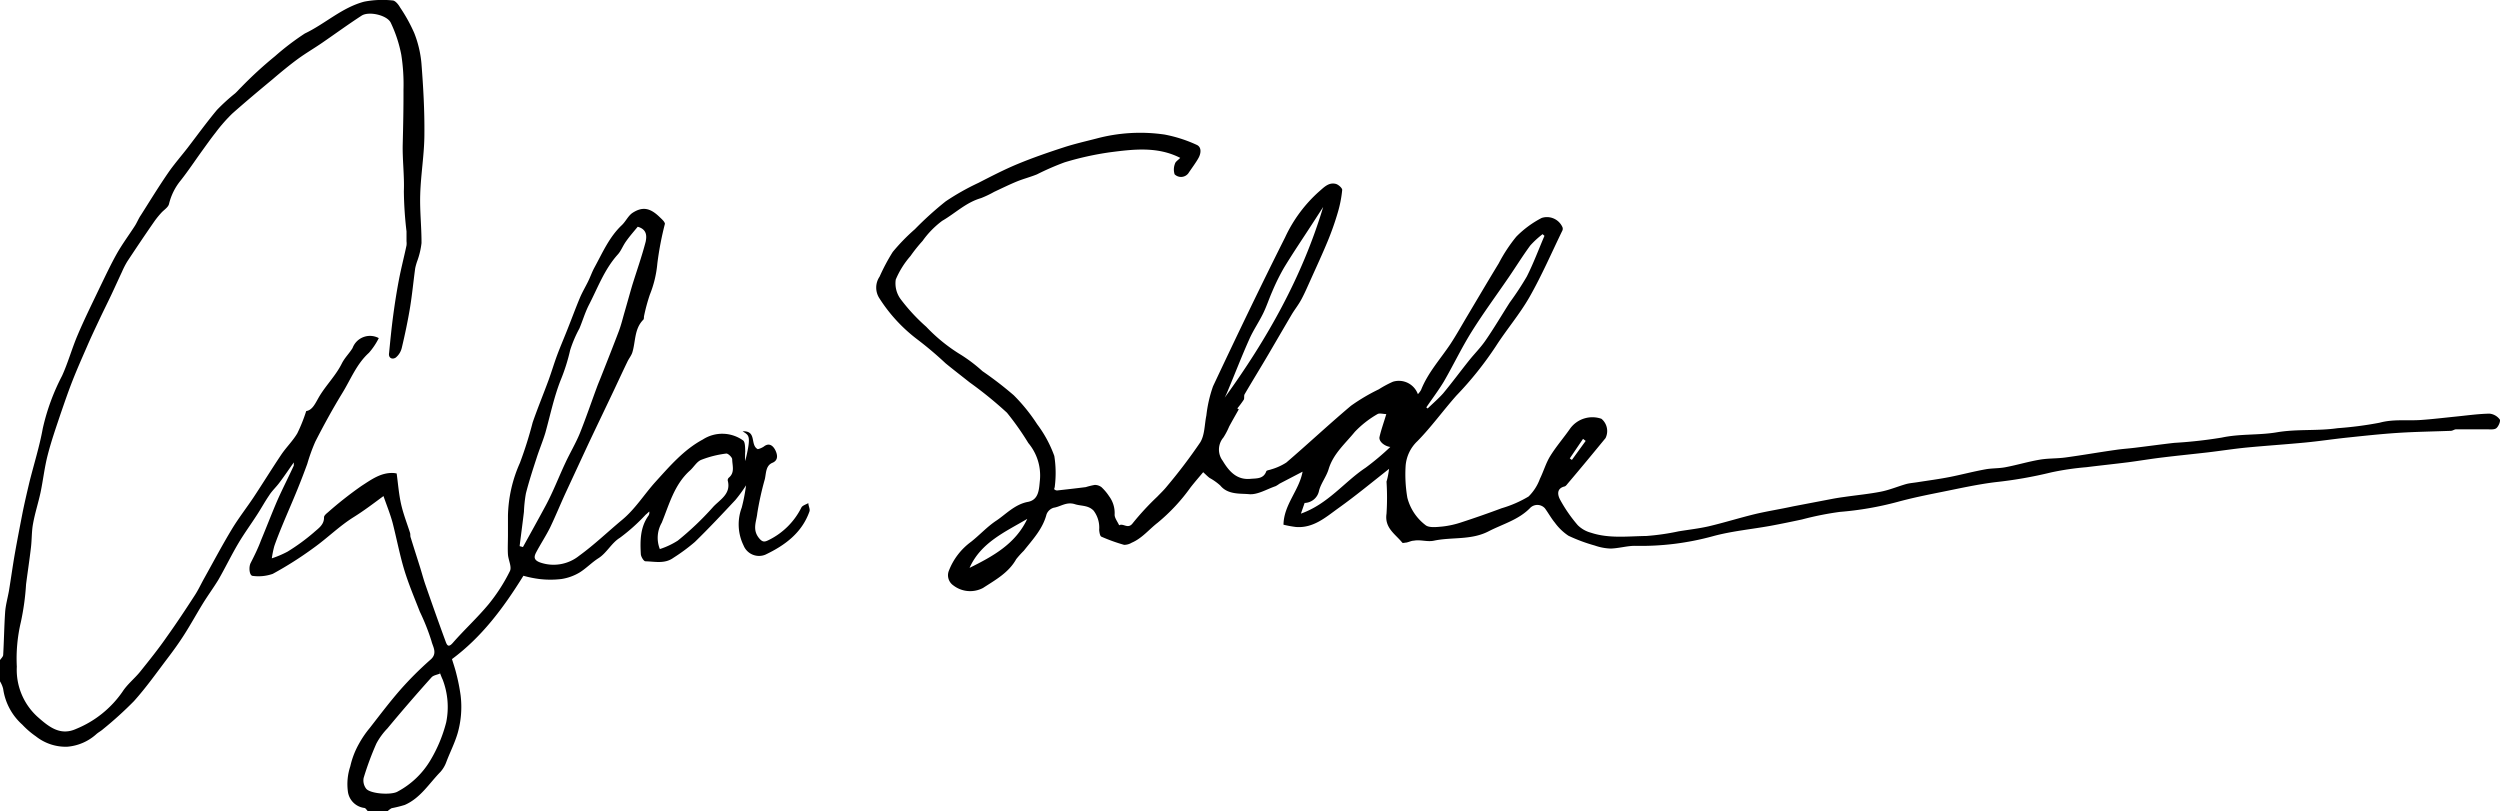
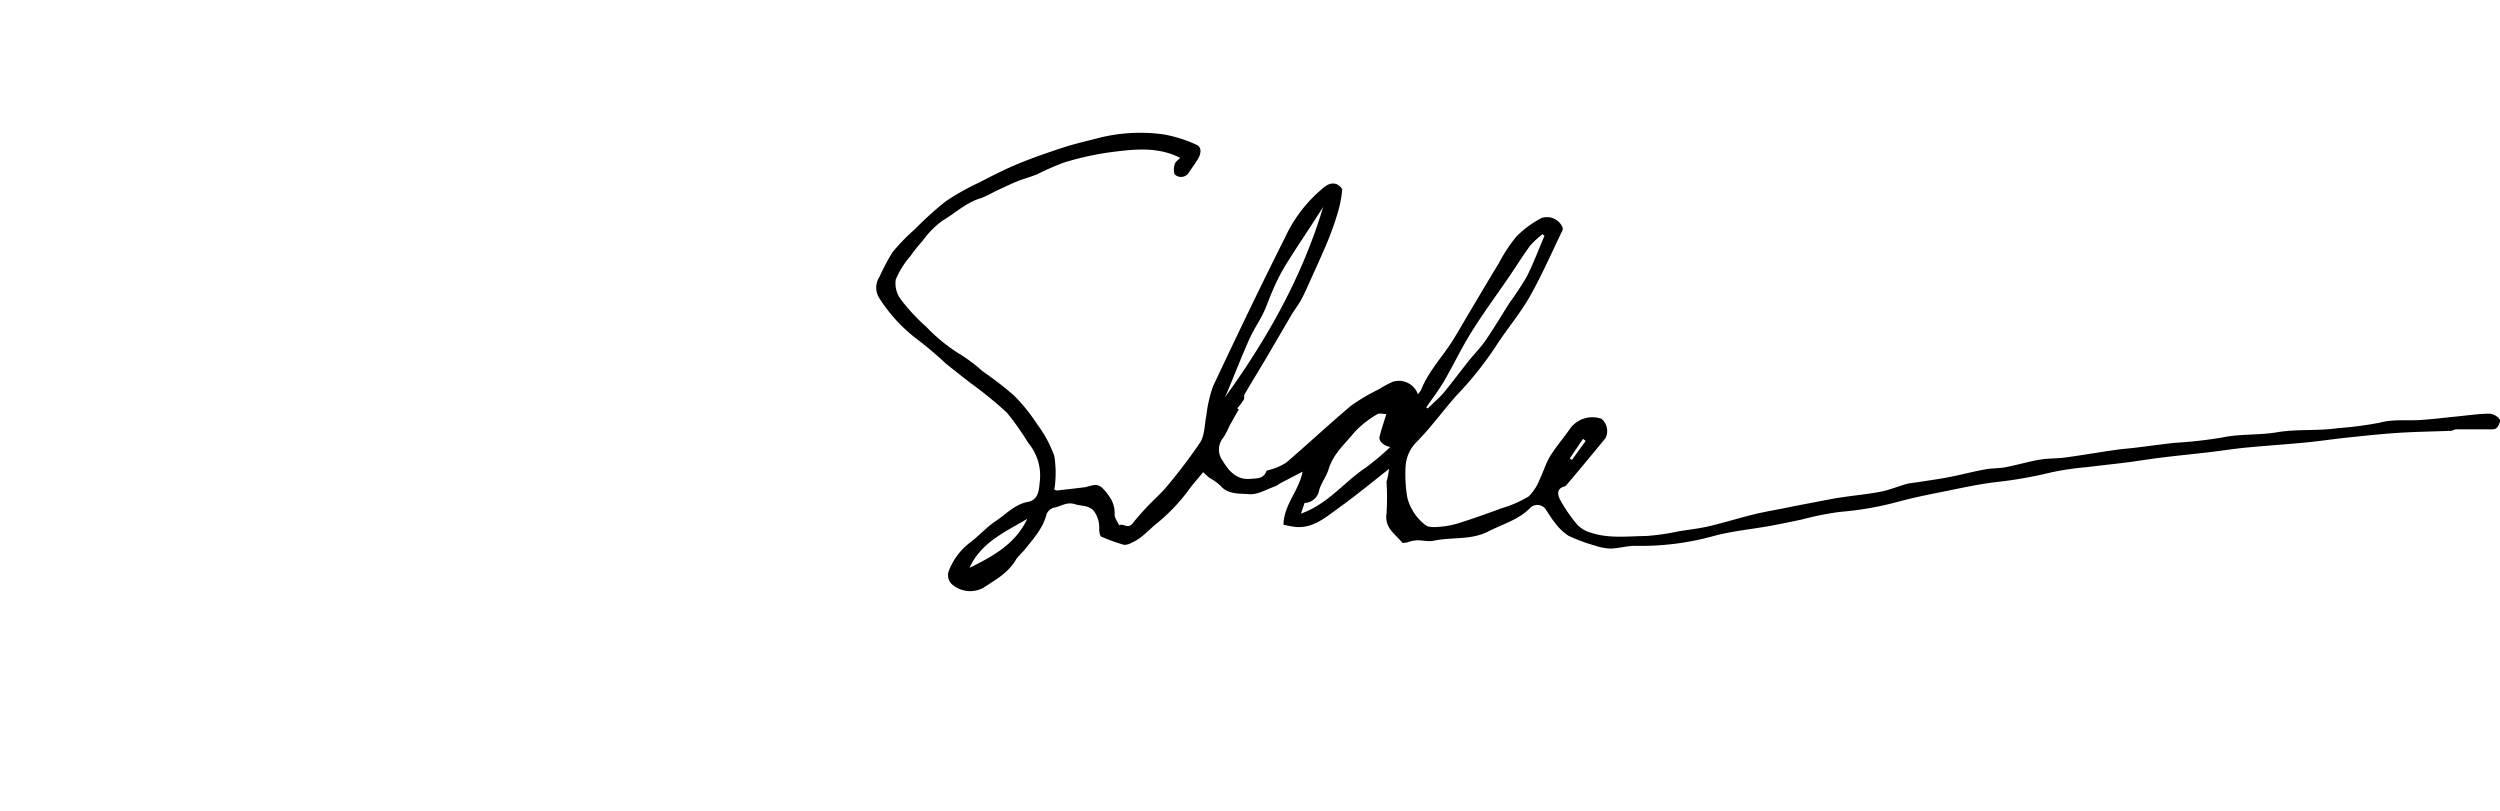
<svg xmlns="http://www.w3.org/2000/svg" viewBox="0 0 330 107.06">
  <g id="Layer_2" data-name="Layer 2">
    <g id="Layer_1-2" data-name="Layer 1">
-       <path d="M48.54,107.06c-.14-.14-.27-.39-.44-.41a2.51,2.51,0,0,1-2.18-2.18,7.42,7.42,0,0,1,.32-3.32,10.88,10.88,0,0,1,1.12-2.93,13.33,13.33,0,0,1,1.45-2.13c1.3-1.67,2.58-3.37,4-5a45,45,0,0,1,4-4c1-.84.31-1.74.15-2.45a28.59,28.59,0,0,0-1.54-3.89c-.72-1.85-1.5-3.68-2.07-5.57s-1-4.11-1.52-6.15c-.31-1.16-.77-2.28-1.21-3.55-1.35,1-2.59,1.94-3.92,2.77-1.91,1.19-3.49,2.78-5.3,4.07A47.8,47.8,0,0,1,36,75.75a5.67,5.67,0,0,1-2.62.27c-.47,0-.57-1.15-.3-1.69.51-1,1-2,1.37-3,.74-1.77,1.42-3.56,2.18-5.32.68-1.53,1.44-3,2.15-4.55,0-.1,0-.25,0-.42-.65.92-1.24,1.8-1.88,2.65-.43.59-1,1.1-1.37,1.7-.58.84-1.06,1.74-1.62,2.59-.81,1.26-1.7,2.47-2.46,3.76-.93,1.57-1.72,3.22-2.63,4.8-.61,1-1.34,2-2,3.06-.85,1.38-1.63,2.81-2.5,4.17-.68,1.07-1.43,2.11-2.2,3.12-1.44,1.9-2.83,3.87-4.43,5.65a48.17,48.17,0,0,1-4.09,3.71c-.29.26-.64.43-.92.69a6.51,6.51,0,0,1-3.83,1.63,6.35,6.35,0,0,1-4.11-1.37,11,11,0,0,1-1.79-1.54A7.79,7.79,0,0,1,.42,90.94a3.44,3.44,0,0,0-.42-1V87.13c.15-.22.4-.44.42-.67.11-1.89.13-3.79.26-5.69C.75,79.85,1,79,1.18,78c.28-1.7.51-3.4.81-5.09s.66-3.54,1-5.29c.27-1.33.58-2.65.9-4,.59-2.36,1.33-4.69,1.76-7.08a28.38,28.38,0,0,1,2.54-6.93c.8-1.75,1.31-3.64,2.07-5.41.89-2.1,1.91-4.15,2.89-6.21.73-1.5,1.43-3,2.25-4.47.72-1.28,1.6-2.46,2.4-3.7.29-.45.5-1,.79-1.41,1.18-1.86,2.32-3.72,3.56-5.53.8-1.17,1.74-2.24,2.61-3.36,1.28-1.67,2.52-3.38,3.87-5a25,25,0,0,1,2.4-2.19c.28-.25.53-.55.8-.81a52.31,52.31,0,0,1,4.47-4.1,34.32,34.32,0,0,1,3.94-3C42.91,3.15,45.13,1,48.07.22A12.6,12.6,0,0,1,51.81.06c.36,0,.79.54,1,.92a21.11,21.11,0,0,1,1.87,3.38,14.31,14.31,0,0,1,.95,4c.24,3.09.42,6.2.39,9.31,0,2.65-.47,5.3-.55,8-.07,2.13.18,4.27.17,6.41a10.17,10.17,0,0,1-.54,2.31,7.8,7.8,0,0,0-.29,1c-.24,1.73-.4,3.47-.68,5.18s-.67,3.57-1.09,5.33a2.37,2.37,0,0,1-.8,1.3c-.45.3-1,.07-.88-.61.16-1.64.32-3.29.54-4.93s.46-3.17.76-4.74.68-3,1-4.53a2.42,2.42,0,0,0,0-.54c0-.43,0-.86,0-1.3a49.45,49.45,0,0,1-.35-5.29c.08-2.09-.2-4.16-.15-6.24.06-2.4.11-4.79.1-7.19a25.17,25.17,0,0,0-.29-4.6A17.4,17.4,0,0,0,51.58,3c-.48-1-2.88-1.55-3.84-.94C46,3.19,44.27,4.45,42.54,5.64c-1.06.73-2.18,1.38-3.22,2.14S37.06,9.54,36,10.45c-1.8,1.49-3.6,3-5.34,4.54a21.14,21.14,0,0,0-2.2,2.51c-.61.77-1.18,1.58-1.76,2.38-.95,1.31-1.84,2.66-2.84,3.93a7.73,7.73,0,0,0-1.55,3.11c-.1.44-.65.77-1,1.15a12.22,12.22,0,0,0-.87,1.06C19.2,30.91,18,32.7,16.81,34.5a10.9,10.9,0,0,0-.7,1.36c-.47,1-.92,2-1.39,3s-1.09,2.23-1.62,3.36S12,44.54,11.49,45.73c-.65,1.49-1.32,3-1.91,4.5S8.51,53.15,8,54.62c-.6,1.8-1.23,3.59-1.7,5.43-.42,1.61-.6,3.28-.94,4.92-.3,1.4-.75,2.77-1,4.17-.19,1-.15,2.07-.27,3.09-.19,1.64-.44,3.27-.65,4.9a33,33,0,0,1-.69,5A20.87,20.87,0,0,0,2.22,88a8.38,8.38,0,0,0,2.7,6.59c1.47,1.3,3,2.6,5.14,1.62a13.75,13.75,0,0,0,6.1-4.89c.64-1,1.61-1.75,2.35-2.67,1.21-1.51,2.41-3,3.53-4.62,1.26-1.76,2.46-3.58,3.64-5.4.49-.74.86-1.56,1.3-2.34,1.2-2.15,2.35-4.33,3.62-6.43.88-1.46,1.93-2.8,2.87-4.21,1.23-1.86,2.4-3.76,3.64-5.61.67-1,1.54-1.83,2.14-2.85a21.5,21.5,0,0,0,1.17-2.93c.87-.13,1.23-1.1,1.77-2,.9-1.47,2.16-2.73,2.92-4.26.4-.8,1-1.35,1.43-2.06A2.45,2.45,0,0,1,50,44.63a9,9,0,0,1-1.3,1.94c-1.65,1.49-2.41,3.53-3.53,5.34-1.27,2.08-2.44,4.22-3.55,6.39a23.71,23.71,0,0,0-1.06,2.93c-.41,1.12-.84,2.25-1.29,3.35-.63,1.56-1.31,3.09-1.95,4.64-.39.94-.77,1.89-1.11,2.86a13.26,13.26,0,0,0-.33,1.62,13.07,13.07,0,0,0,2.07-.88,26.75,26.75,0,0,0,3.48-2.54c.57-.52,1.37-1,1.34-2,0-.21.28-.46.48-.62a50.08,50.08,0,0,1,4.47-3.52c1.28-.82,2.58-1.81,4.27-1.7a2.86,2.86,0,0,1,.37.06c.19,1.39.29,2.75.59,4.07s.78,2.52,1.18,3.78c.06.2,0,.43.09.63.41,1.33.84,2.66,1.26,4,.23.75.43,1.51.69,2.25.87,2.5,1.75,5,2.66,7.47.17.46.36.83.94.16,1.53-1.75,3.27-3.34,4.75-5.13a23.15,23.15,0,0,0,2.79-4.35c.27-.55-.21-1.45-.26-2.19s0-1.73,0-2.59,0-1.67,0-2.5a18,18,0,0,1,1.58-7,52.42,52.42,0,0,0,1.68-5.33c.65-1.88,1.41-3.72,2.1-5.59.4-1.1.73-2.22,1.14-3.32s.93-2.3,1.38-3.45c.55-1.38,1.06-2.77,1.63-4.13.31-.73.72-1.41,1.07-2.13s.52-1.26.85-1.86c1.06-1.94,1.94-4,3.6-5.57.52-.49.84-1.24,1.41-1.62,1.34-.87,2.34-.65,3.58.55.32.31.66.6.7.89a41.64,41.64,0,0,0-1,5.24,14.51,14.51,0,0,1-1,4.14A24.06,24.06,0,0,0,85,41.79c0,.14,0,.33-.08.41-1.22,1.22-1,2.92-1.47,4.38-.15.41-.45.77-.64,1.18-.58,1.2-1.14,2.41-1.71,3.62-1.15,2.43-2.32,4.85-3.47,7.29-1,2.15-2,4.31-3,6.46-.68,1.49-1.3,3-2,4.47-.56,1.13-1.27,2.2-1.86,3.32-.29.56-.35,1,.51,1.32a5.39,5.39,0,0,0,5.18-.89c2-1.45,3.76-3.15,5.65-4.72,1.73-1.43,2.9-3.34,4.39-5,1.9-2.09,3.76-4.27,6.28-5.62a4.72,4.72,0,0,1,5.31.13c.29.22.26,1,.28,1.46a7.56,7.56,0,0,0,0,1.26c.86-3.5.47-3.36-.34-3.93,1.93-.08.93,1.82,2,2.36a2.48,2.48,0,0,0,.79-.34c.8-.64,1.32.06,1.53.49s.5,1.28-.39,1.65-.82,1.35-1,2.15a40,40,0,0,0-1,4.52c-.09,1-.68,2.11.19,3.22.5.64.79.57,1.33.3A9.48,9.48,0,0,0,105.78,67c.14-.28.6-.4.92-.59,0,.37.26.79.15,1.1-1,2.83-3.24,4.48-5.83,5.71A2.2,2.2,0,0,1,98.15,72a6.31,6.31,0,0,1-.24-5,24,24,0,0,0,.57-2.94A18.4,18.4,0,0,1,97.07,66c-1.75,1.87-3.51,3.75-5.35,5.54a24.61,24.61,0,0,1-2.83,2.09c-1.14.83-2.45.49-3.7.46-.21,0-.58-.6-.6-.94-.1-1.77-.09-3.54,1-5.07a.73.73,0,0,0,.11-.56c-.16.14-.31.29-.47.42A24.42,24.42,0,0,1,81.81,71c-1.08.66-1.73,2-2.81,2.68-.91.58-1.64,1.37-2.53,1.91a6.61,6.61,0,0,1-2.36.84,12.31,12.31,0,0,1-2.91,0A14.34,14.34,0,0,1,69.09,76c-2.67,4.31-5.54,8.12-9.43,11,.22.71.43,1.32.58,1.95a25.27,25.27,0,0,1,.56,2.83,12.65,12.65,0,0,1-.39,5c-.39,1.32-1,2.5-1.48,3.76a4.07,4.07,0,0,1-.79,1.35c-1.5,1.53-2.64,3.46-4.71,4.36a15.62,15.62,0,0,1-1.73.43,2.41,2.41,0,0,0-.56.42ZM84.18,29.93c-.5.61-1.05,1.23-1.53,1.91s-.65,1.25-1.1,1.75c-1.8,2-2.67,4.47-3.87,6.77-.49,1-.78,2-1.2,3a16.18,16.18,0,0,0-1.22,2.86,24.8,24.8,0,0,1-1.27,4c-.87,2.22-1.36,4.6-2,6.9-.34,1.13-.81,2.23-1.17,3.37-.5,1.53-1,3.07-1.4,4.64a17.71,17.71,0,0,0-.26,2.43c-.18,1.51-.38,3-.57,4.53l.44.12c1-1.82,2-3.61,3-5.47s1.72-3.77,2.6-5.64c.61-1.32,1.37-2.58,1.92-3.93.8-2,1.48-4,2.22-6,.21-.58.46-1.14.68-1.72.76-1.92,1.52-3.84,2.25-5.77.3-.81.5-1.64.74-2.47.34-1.17.66-2.34,1-3.5.6-1.94,1.28-3.85,1.79-5.81C85.36,31.23,85.45,30.29,84.18,29.93ZM57.94,88.48l.14.43c-.37.16-.86.22-1.11.49q-3,3.34-5.83,6.75a8.9,8.9,0,0,0-1.46,2A39.23,39.23,0,0,0,48,102.69a1.8,1.8,0,0,0,.32,1.4c.52.7,3.33.89,4.16.4a11.11,11.11,0,0,0,4.3-4.08,18.82,18.82,0,0,0,2.12-5.07,10.13,10.13,0,0,0-.47-5.64C58.24,89.3,58.1,88.89,57.94,88.48Zm29.15-16a10.21,10.21,0,0,0,2.38-1.12A39.18,39.18,0,0,0,94.06,67c.86-1,2.49-1.74,2-3.57a.45.45,0,0,1,.15-.38c.82-.68.45-1.6.44-2.42,0-.27-.56-.8-.79-.76a13.65,13.65,0,0,0-3.3.83c-.61.25-1,1-1.53,1.45C89,64,88.34,66.57,87.35,69A4,4,0,0,0,87.09,72.45Z" />
      <path d="M183.36,61.89c-2.28,1.79-4.45,3.59-6.74,5.22-1.66,1.2-3.29,2.64-5.58,2.45a14.51,14.51,0,0,1-1.62-.3c.05-2.68,2.07-4.51,2.52-7l-3.05,1.59a3.84,3.84,0,0,1-.5.32c-1.18.4-2.4,1.17-3.53,1.06s-2.77.1-3.78-1.14a7.45,7.45,0,0,0-1.41-1c-.28-.21-.53-.47-.85-.76-.52.62-1.11,1.3-1.66,2A24.43,24.43,0,0,1,152.81,69c-1.14.88-2.06,2.06-3.43,2.64a1.92,1.92,0,0,1-1,.28,23.09,23.09,0,0,1-3-1.08c-.19-.09-.26-.58-.29-.89a3.72,3.72,0,0,0-.73-2.54c-.72-.75-1.65-.59-2.48-.86-1.12-.35-1.87.33-2.79.47a1.46,1.46,0,0,0-.95.88c-.5,1.92-1.81,3.3-3,4.8a12.7,12.7,0,0,0-1,1.11c-1,1.79-2.75,2.74-4.38,3.8a3.64,3.64,0,0,1-3.95-.36,1.62,1.62,0,0,1-.56-1.91,8.53,8.53,0,0,1,2.94-3.83c1.14-.9,2.13-2,3.33-2.79s2.43-2.15,4.16-2.47c1.49-.28,1.47-1.74,1.59-2.88a6.66,6.66,0,0,0-1.53-4.89,37,37,0,0,0-2.82-4,52.49,52.49,0,0,0-4.92-4c-1.06-.84-2.14-1.67-3.19-2.53a47.48,47.48,0,0,0-3.7-3.13,20.83,20.83,0,0,1-5-5.4,2.58,2.58,0,0,1,0-2.91,25.81,25.81,0,0,1,1.73-3.25,25.67,25.67,0,0,1,2.92-3,44.17,44.17,0,0,1,4.07-3.68,31.73,31.73,0,0,1,4.3-2.43c1.7-.87,3.41-1.76,5.17-2.49,2-.83,4.06-1.54,6.12-2.21,1.41-.46,2.87-.79,4.3-1.16a22.34,22.34,0,0,1,9-.53,18.2,18.2,0,0,1,4.22,1.35c.69.29.6,1.1.29,1.69s-.92,1.4-1.38,2.09a1.21,1.21,0,0,1-1.8.12,2.09,2.09,0,0,1,.05-1.41c.07-.27.42-.47.69-.76-3-1.53-6.17-1.14-9.27-.74a39.69,39.69,0,0,0-6,1.33,35.37,35.37,0,0,0-3.65,1.59c-.86.35-1.77.58-2.63.93s-2,.9-3,1.37a13.8,13.8,0,0,1-1.74.83c-2,.58-3.4,2-5.13,3a11.87,11.87,0,0,0-2.59,2.65,20.48,20.48,0,0,0-1.6,2,11.47,11.47,0,0,0-1.94,3.1,3.5,3.5,0,0,0,.67,2.62,24.35,24.35,0,0,0,3.35,3.61,22.19,22.19,0,0,0,4.61,3.72,20.25,20.25,0,0,1,2.81,2.14,47.64,47.64,0,0,1,4.13,3.18,23.17,23.17,0,0,1,3.09,3.82,16,16,0,0,1,2.27,4.2,14.39,14.39,0,0,1,.06,4.05c0,.12-.11.29-.06.35a.54.54,0,0,0,.38.15c1.26-.14,2.52-.28,3.77-.44a10.67,10.67,0,0,1,1.18-.29,1.46,1.46,0,0,1,.9.3,6.58,6.58,0,0,1,1,1.19,3.72,3.72,0,0,1,.73,2.44c0,.45.39.93.6,1.4.55-.33,1.17.59,1.81-.3a35.33,35.33,0,0,1,3.23-3.49c.42-.44.88-.87,1.26-1.35a70.06,70.06,0,0,0,4.41-5.82c.6-1,.55-2.35.8-3.54a17.4,17.4,0,0,1,.88-3.85c3.1-6.59,6.25-13.16,9.52-19.67a18.53,18.53,0,0,1,4.49-6.05c.62-.53,1.25-1.23,2.18-1,.35.08.88.56.86.81a15.81,15.81,0,0,1-.59,3,37.27,37.27,0,0,1-1.31,3.72c-.71,1.72-1.49,3.4-2.25,5.09-.39.86-.76,1.73-1.2,2.56s-.91,1.38-1.33,2.09c-1,1.7-2,3.42-3,5.13s-2.15,3.57-3.2,5.37c-.12.2,0,.53-.12.73a11.59,11.59,0,0,1-.85,1.14l.2.12c-.43.76-.86,1.51-1.27,2.27a9.47,9.47,0,0,1-.76,1.45,2.46,2.46,0,0,0-.09,3.08c.82,1.37,1.84,2.54,3.64,2.38.78-.08,1.74.05,2.11-1,.05-.14.42-.16.64-.25a7.57,7.57,0,0,0,2-.9c2.88-2.47,5.64-5.06,8.54-7.5A25.11,25.11,0,0,1,182,51.39a14.4,14.4,0,0,1,1.86-1,2.67,2.67,0,0,1,3.3,1.64,2.62,2.62,0,0,0,.42-.56c.9-2.27,2.54-4.06,3.87-6.05.81-1.23,1.52-2.52,2.28-3.79,1.37-2.3,2.72-4.6,4.11-6.88a20.47,20.47,0,0,1,2.31-3.51,13.21,13.21,0,0,1,3.35-2.47A2.24,2.24,0,0,1,206.25,30a.61.61,0,0,1,0,.4c-1.43,2.94-2.73,5.95-4.34,8.78-1.29,2.27-3,4.26-4.43,6.48a45.42,45.42,0,0,1-5.24,6.56c-1.77,2-3.3,4.13-5.13,6a5,5,0,0,0-1.57,3.31,18.19,18.19,0,0,0,.23,4.17,6.6,6.6,0,0,0,2.38,3.6c.46.4,1.5.27,2.26.2a12,12,0,0,0,2.51-.56q2.67-.87,5.29-1.85a15.35,15.35,0,0,0,3.56-1.55,6.34,6.34,0,0,0,1.5-2.34c.49-1,.79-2.08,1.36-3,.79-1.28,1.79-2.42,2.65-3.66a3.63,3.63,0,0,1,4.11-1.26,2.1,2.1,0,0,1,.54,2.55c-1.64,2-3.29,4-4.94,5.94-.14.16-.28.39-.46.44-1.15.28-.89,1.21-.59,1.76a19.25,19.25,0,0,0,2.32,3.35,3.9,3.9,0,0,0,1.75,1c2.38.79,4.86.46,7.3.43a31.08,31.08,0,0,0,4.25-.61c1.34-.22,2.69-.37,4-.67,2.07-.49,4.11-1.13,6.18-1.63,1.63-.38,3.29-.64,4.94-1l5.23-1c.53-.1,1.06-.18,1.58-.25,1.59-.23,3.2-.38,4.78-.69,1.13-.22,2.21-.68,3.32-1,.51-.14,1.05-.17,1.58-.26,1.42-.22,2.85-.41,4.26-.69s3.09-.72,4.65-1c.87-.16,1.78-.11,2.65-.28,1.53-.29,3-.74,4.55-1,1.12-.19,2.28-.13,3.4-.29,2.21-.3,4.41-.69,6.62-1,.81-.12,1.62-.17,2.44-.27,1.74-.21,3.48-.45,5.23-.65a60,60,0,0,0,6.31-.7c2.43-.52,4.91-.29,7.29-.7,2.68-.45,5.34-.15,8-.54a48,48,0,0,0,5.53-.72c1.83-.5,3.62-.24,5.42-.36,1.58-.11,3.15-.3,4.72-.46s2.92-.35,4.37-.38a1.93,1.93,0,0,1,1.36.77c.14.2-.19,1-.51,1.19s-.9.1-1.36.11c-1.3,0-2.59,0-3.89,0-.23,0-.45.19-.68.2-2.34.09-4.69.12-7,.27s-4.57.4-6.86.64c-1.78.19-3.55.46-5.33.63-2.61.25-5.22.42-7.83.67-1.72.17-3.42.44-5.13.64-2,.23-3.93.42-5.89.66-1.53.18-3.05.44-4.58.64-1.83.23-3.67.42-5.5.65a36.25,36.25,0,0,0-4.67.69,56.28,56.28,0,0,1-7.39,1.29c-2.34.29-4.66.81-7,1.28-2,.4-3.93.79-5.87,1.32a42.48,42.48,0,0,1-7.62,1.32,40.76,40.76,0,0,0-5,1c-1.4.3-2.8.59-4.21.85-2.51.45-5.07.69-7.51,1.35a35.88,35.88,0,0,1-10.35,1.28c-1,0-2.11.33-3.18.36a7,7,0,0,1-2.1-.4,21.49,21.49,0,0,1-3.47-1.29,7,7,0,0,1-1.8-1.73c-.49-.59-.86-1.28-1.31-1.89a1.34,1.34,0,0,0-2,0c-1.51,1.52-3.55,2.07-5.37,3-2.34,1.24-4.87.76-7.28,1.27-.9.19-1.77-.17-2.65,0-.32,0-.64.18-1,.25-.18,0-.47.11-.54,0-.91-1.13-2.35-1.92-2.07-3.81a33.27,33.27,0,0,0,0-4.24C183.15,63.16,183.27,62.57,183.36,61.89ZM171.72,67.8c3.6-1.28,5.72-4.19,8.54-6.06A34.32,34.32,0,0,0,183.52,59c-.79-.11-1.56-.75-1.42-1.34.23-1,.58-1.94.89-3-.39,0-.89-.16-1.16,0a13.12,13.12,0,0,0-3,2.35c-1.24,1.53-2.82,2.86-3.44,4.88-.29,1-1,1.86-1.27,2.85a2,2,0,0,1-1.91,1.65Zm16.57-14,.16.12c.69-.67,1.43-1.3,2.05-2,1.17-1.41,2.26-2.89,3.41-4.33.71-.89,1.54-1.71,2.18-2.65,1.12-1.62,2.12-3.32,3.19-5a39.12,39.12,0,0,0,2.26-3.44c.88-1.74,1.56-3.58,2.33-5.37l-.25-.22A12.12,12.12,0,0,0,202,32.4c-1,1.36-1.89,2.8-2.84,4.19-1.64,2.4-3.36,4.73-4.9,7.19-1.33,2.13-2.42,4.42-3.68,6.6C189.87,51.55,189.05,52.63,188.29,53.75ZM174.66,27.32l-1.52,2.35c-1.22,1.88-2.48,3.74-3.64,5.65a27.94,27.94,0,0,0-1.56,3.15c-.44,1-.76,2-1.22,2.93-.56,1.14-1.29,2.2-1.8,3.35-1,2.23-1.87,4.49-2.81,6.74-.14.35-.3.7-.45,1C167.25,44.77,171.9,36.53,174.66,27.32ZM135.6,68.49c-2.92,1.73-6.12,3.11-7.62,6.47C131.06,73.43,134.05,71.8,135.6,68.49ZM209.31,58.2l-.35-.27-1.75,2.58.28.2Z" />
    </g>
  </g>
</svg>